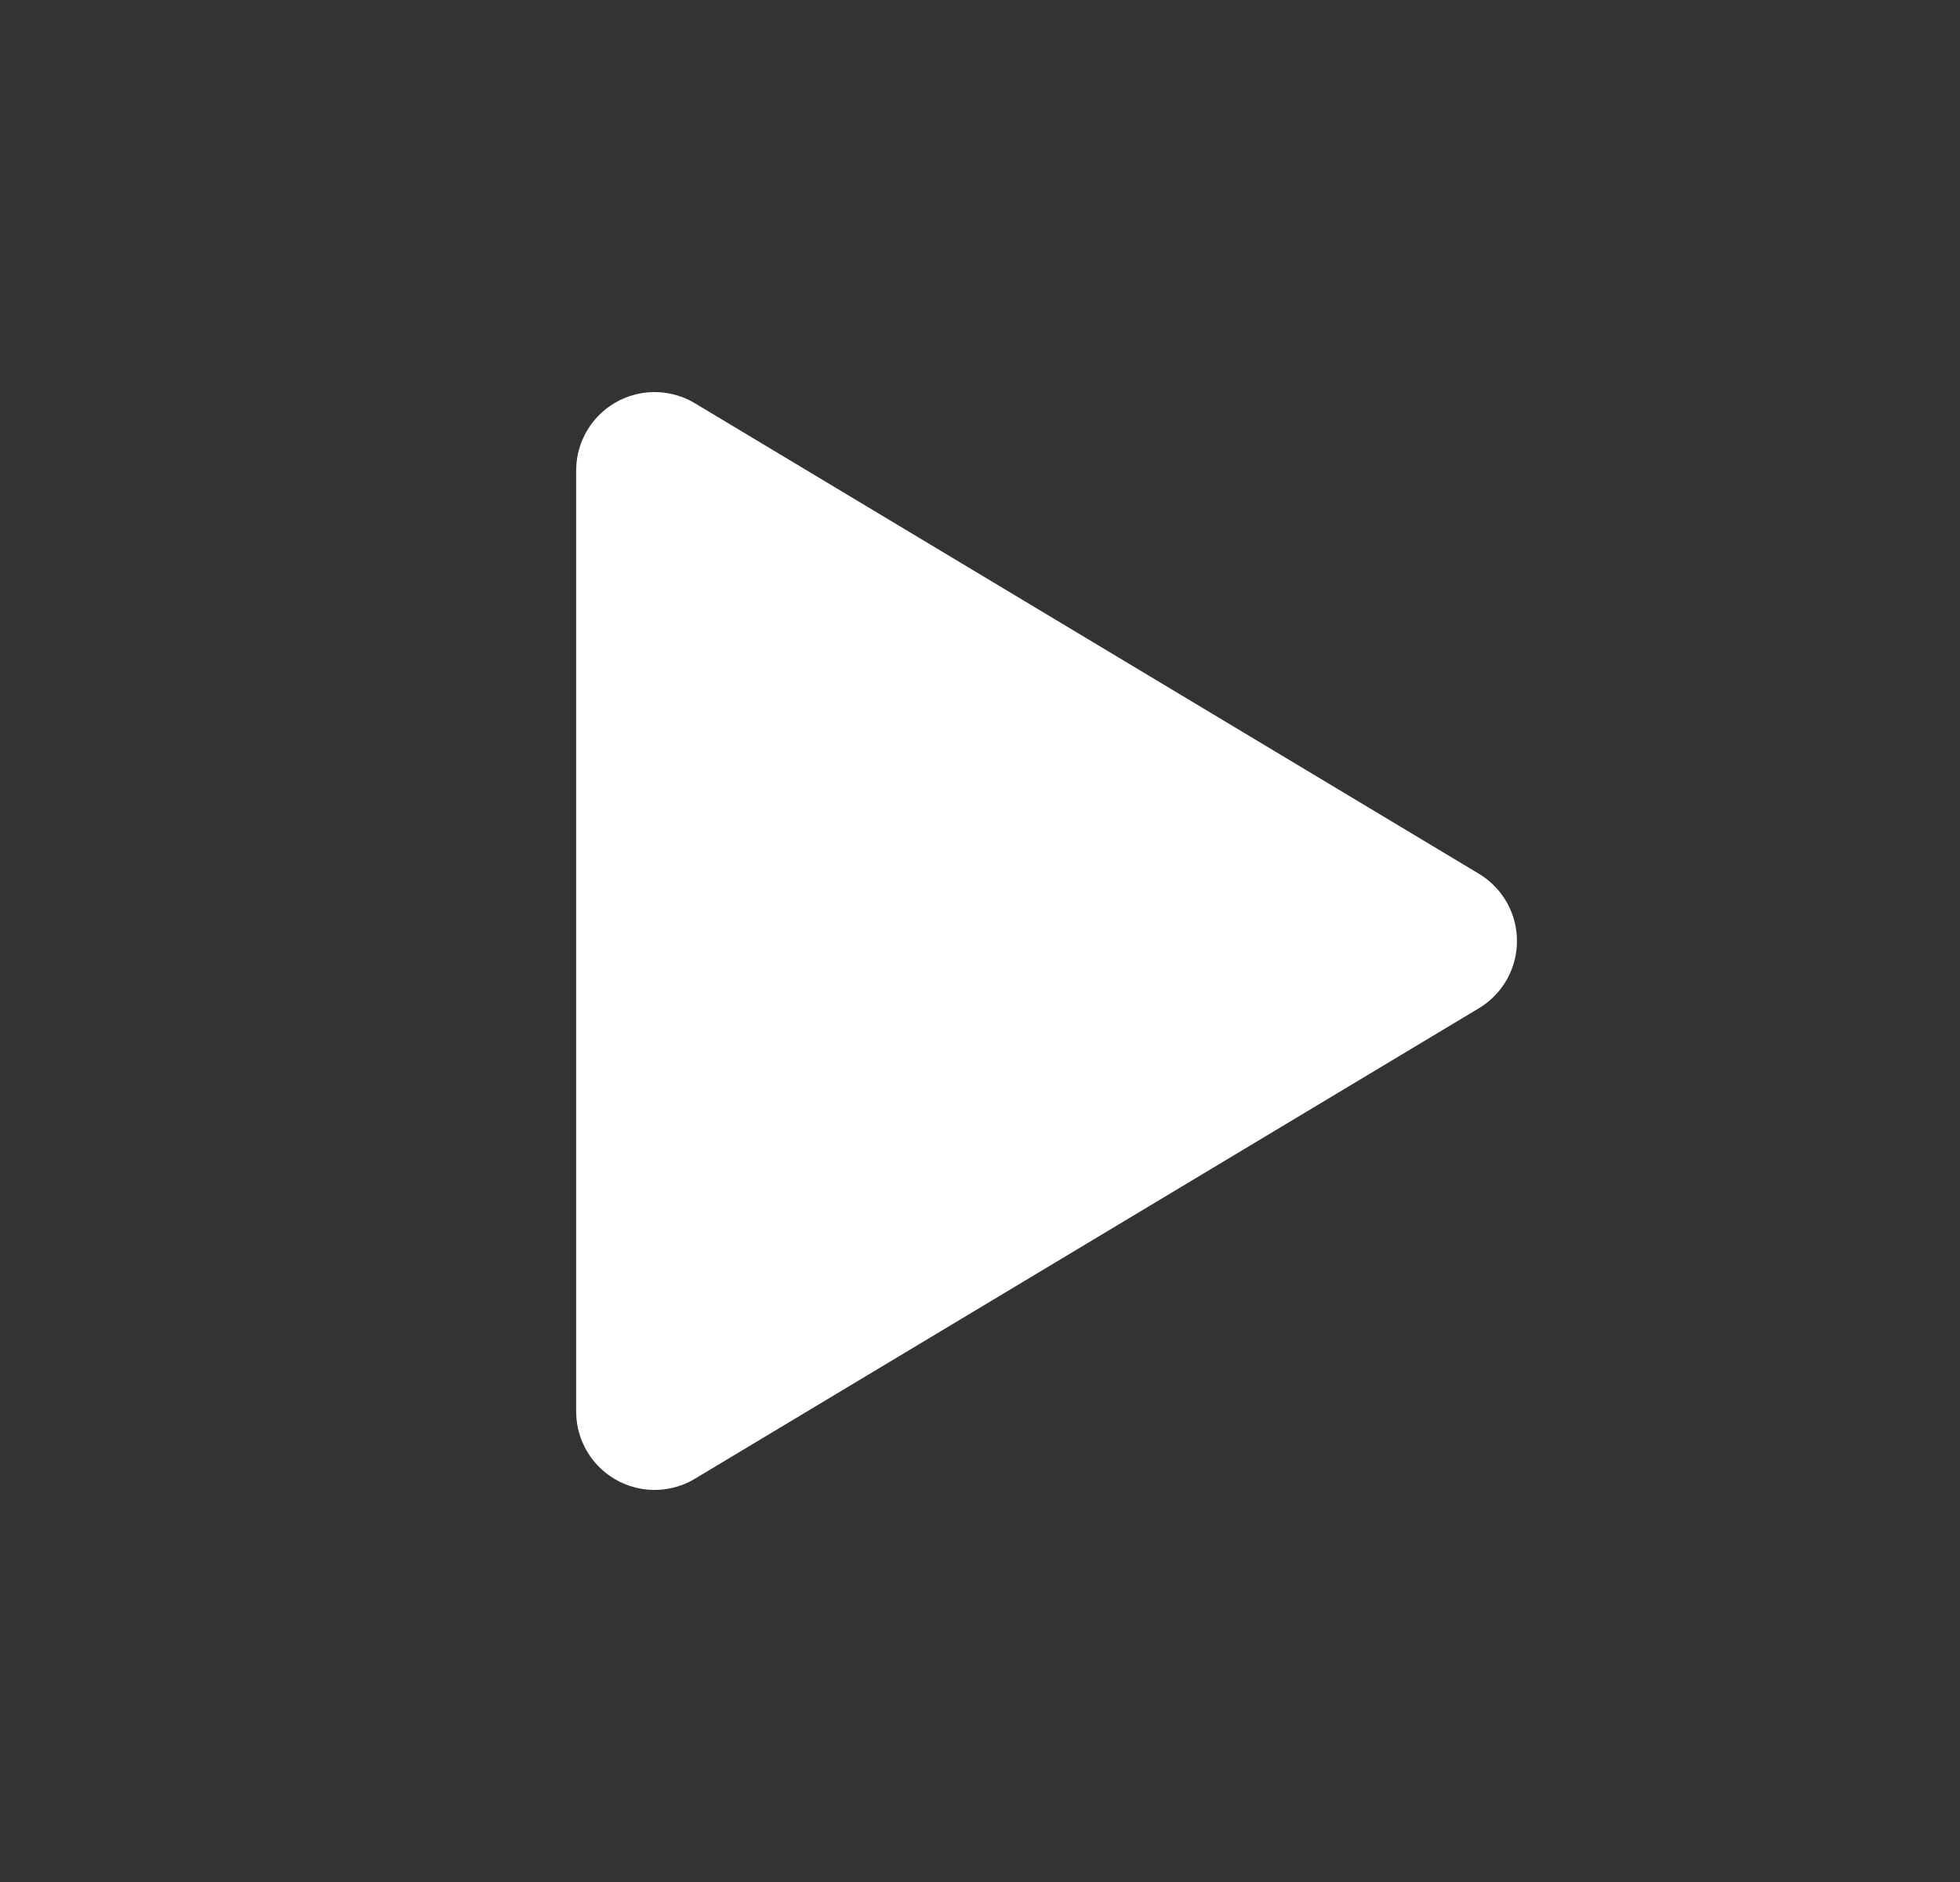
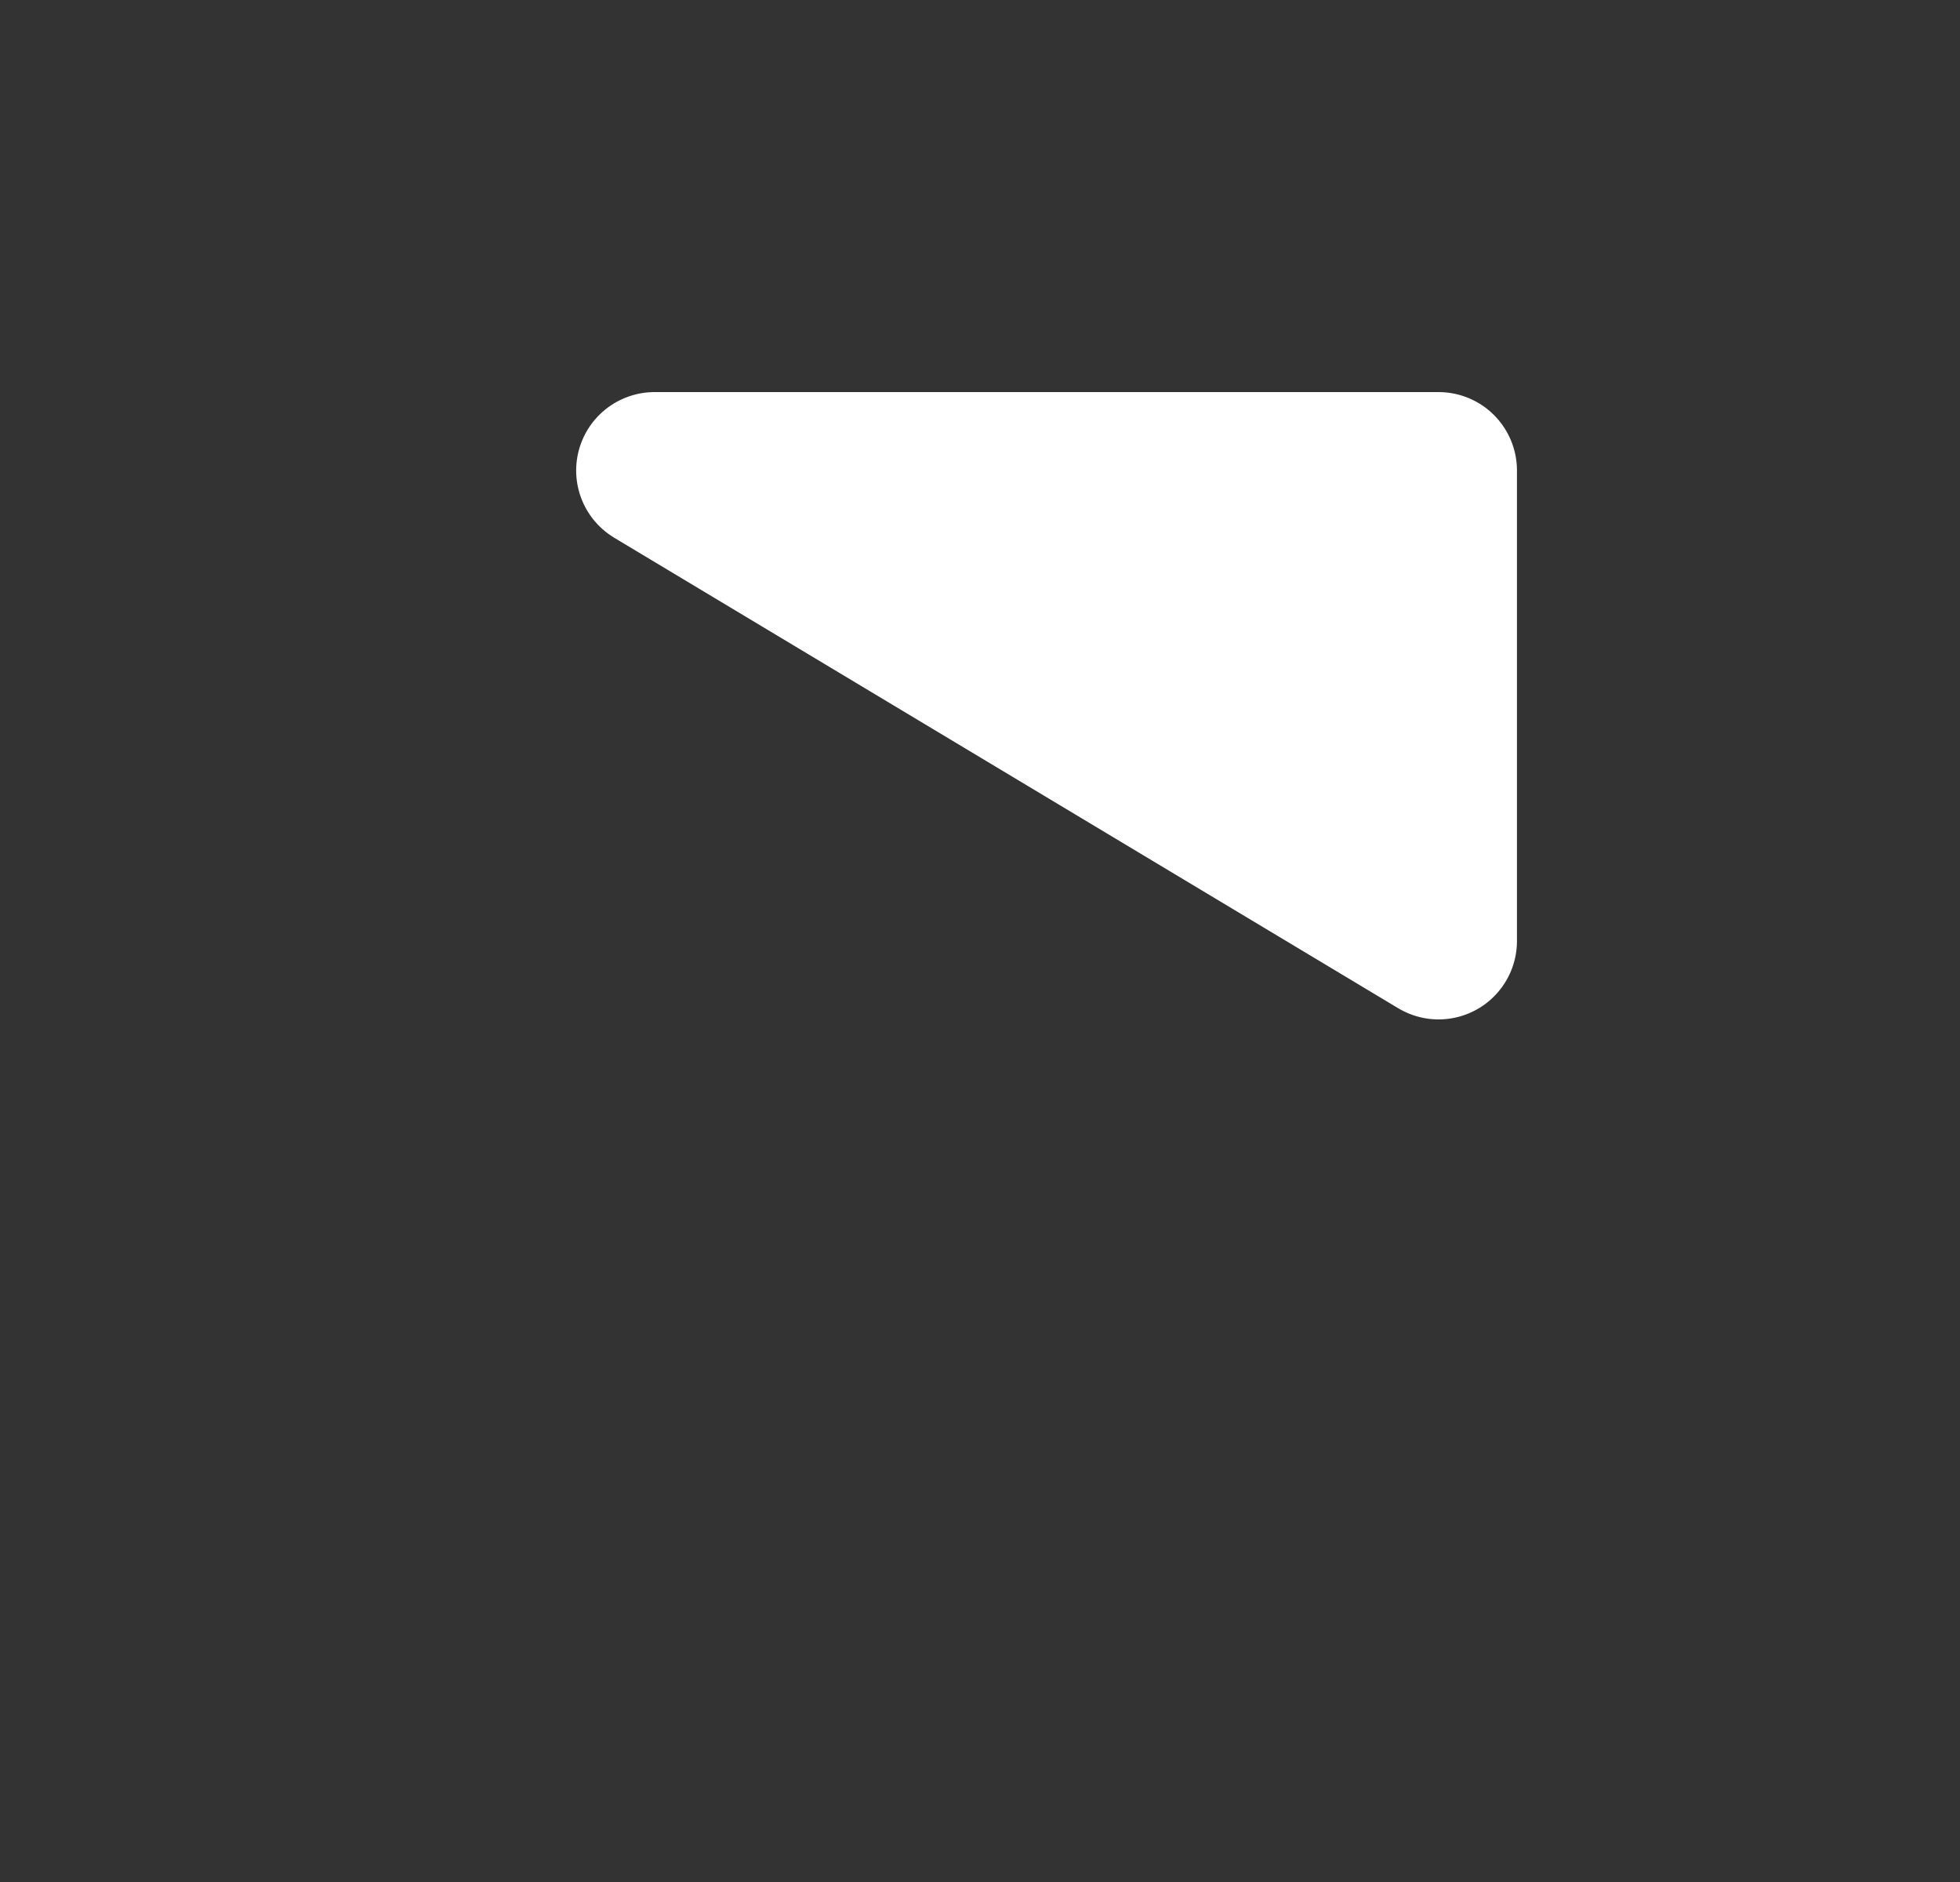
<svg xmlns="http://www.w3.org/2000/svg" width="25" height="24" viewBox="0 0 25 24" fill="none">
  <rect x="0" y="0" width="25" height="24" fill="#333333" stroke="none" />
-   <path d="M8.349 6L18.349 12L8.349 18V6Z" fill="white" stroke="white" stroke-width="2" stroke-linecap="round" stroke-linejoin="round" />
+   <path d="M8.349 6L18.349 12V6Z" fill="white" stroke="white" stroke-width="2" stroke-linecap="round" stroke-linejoin="round" />
</svg>